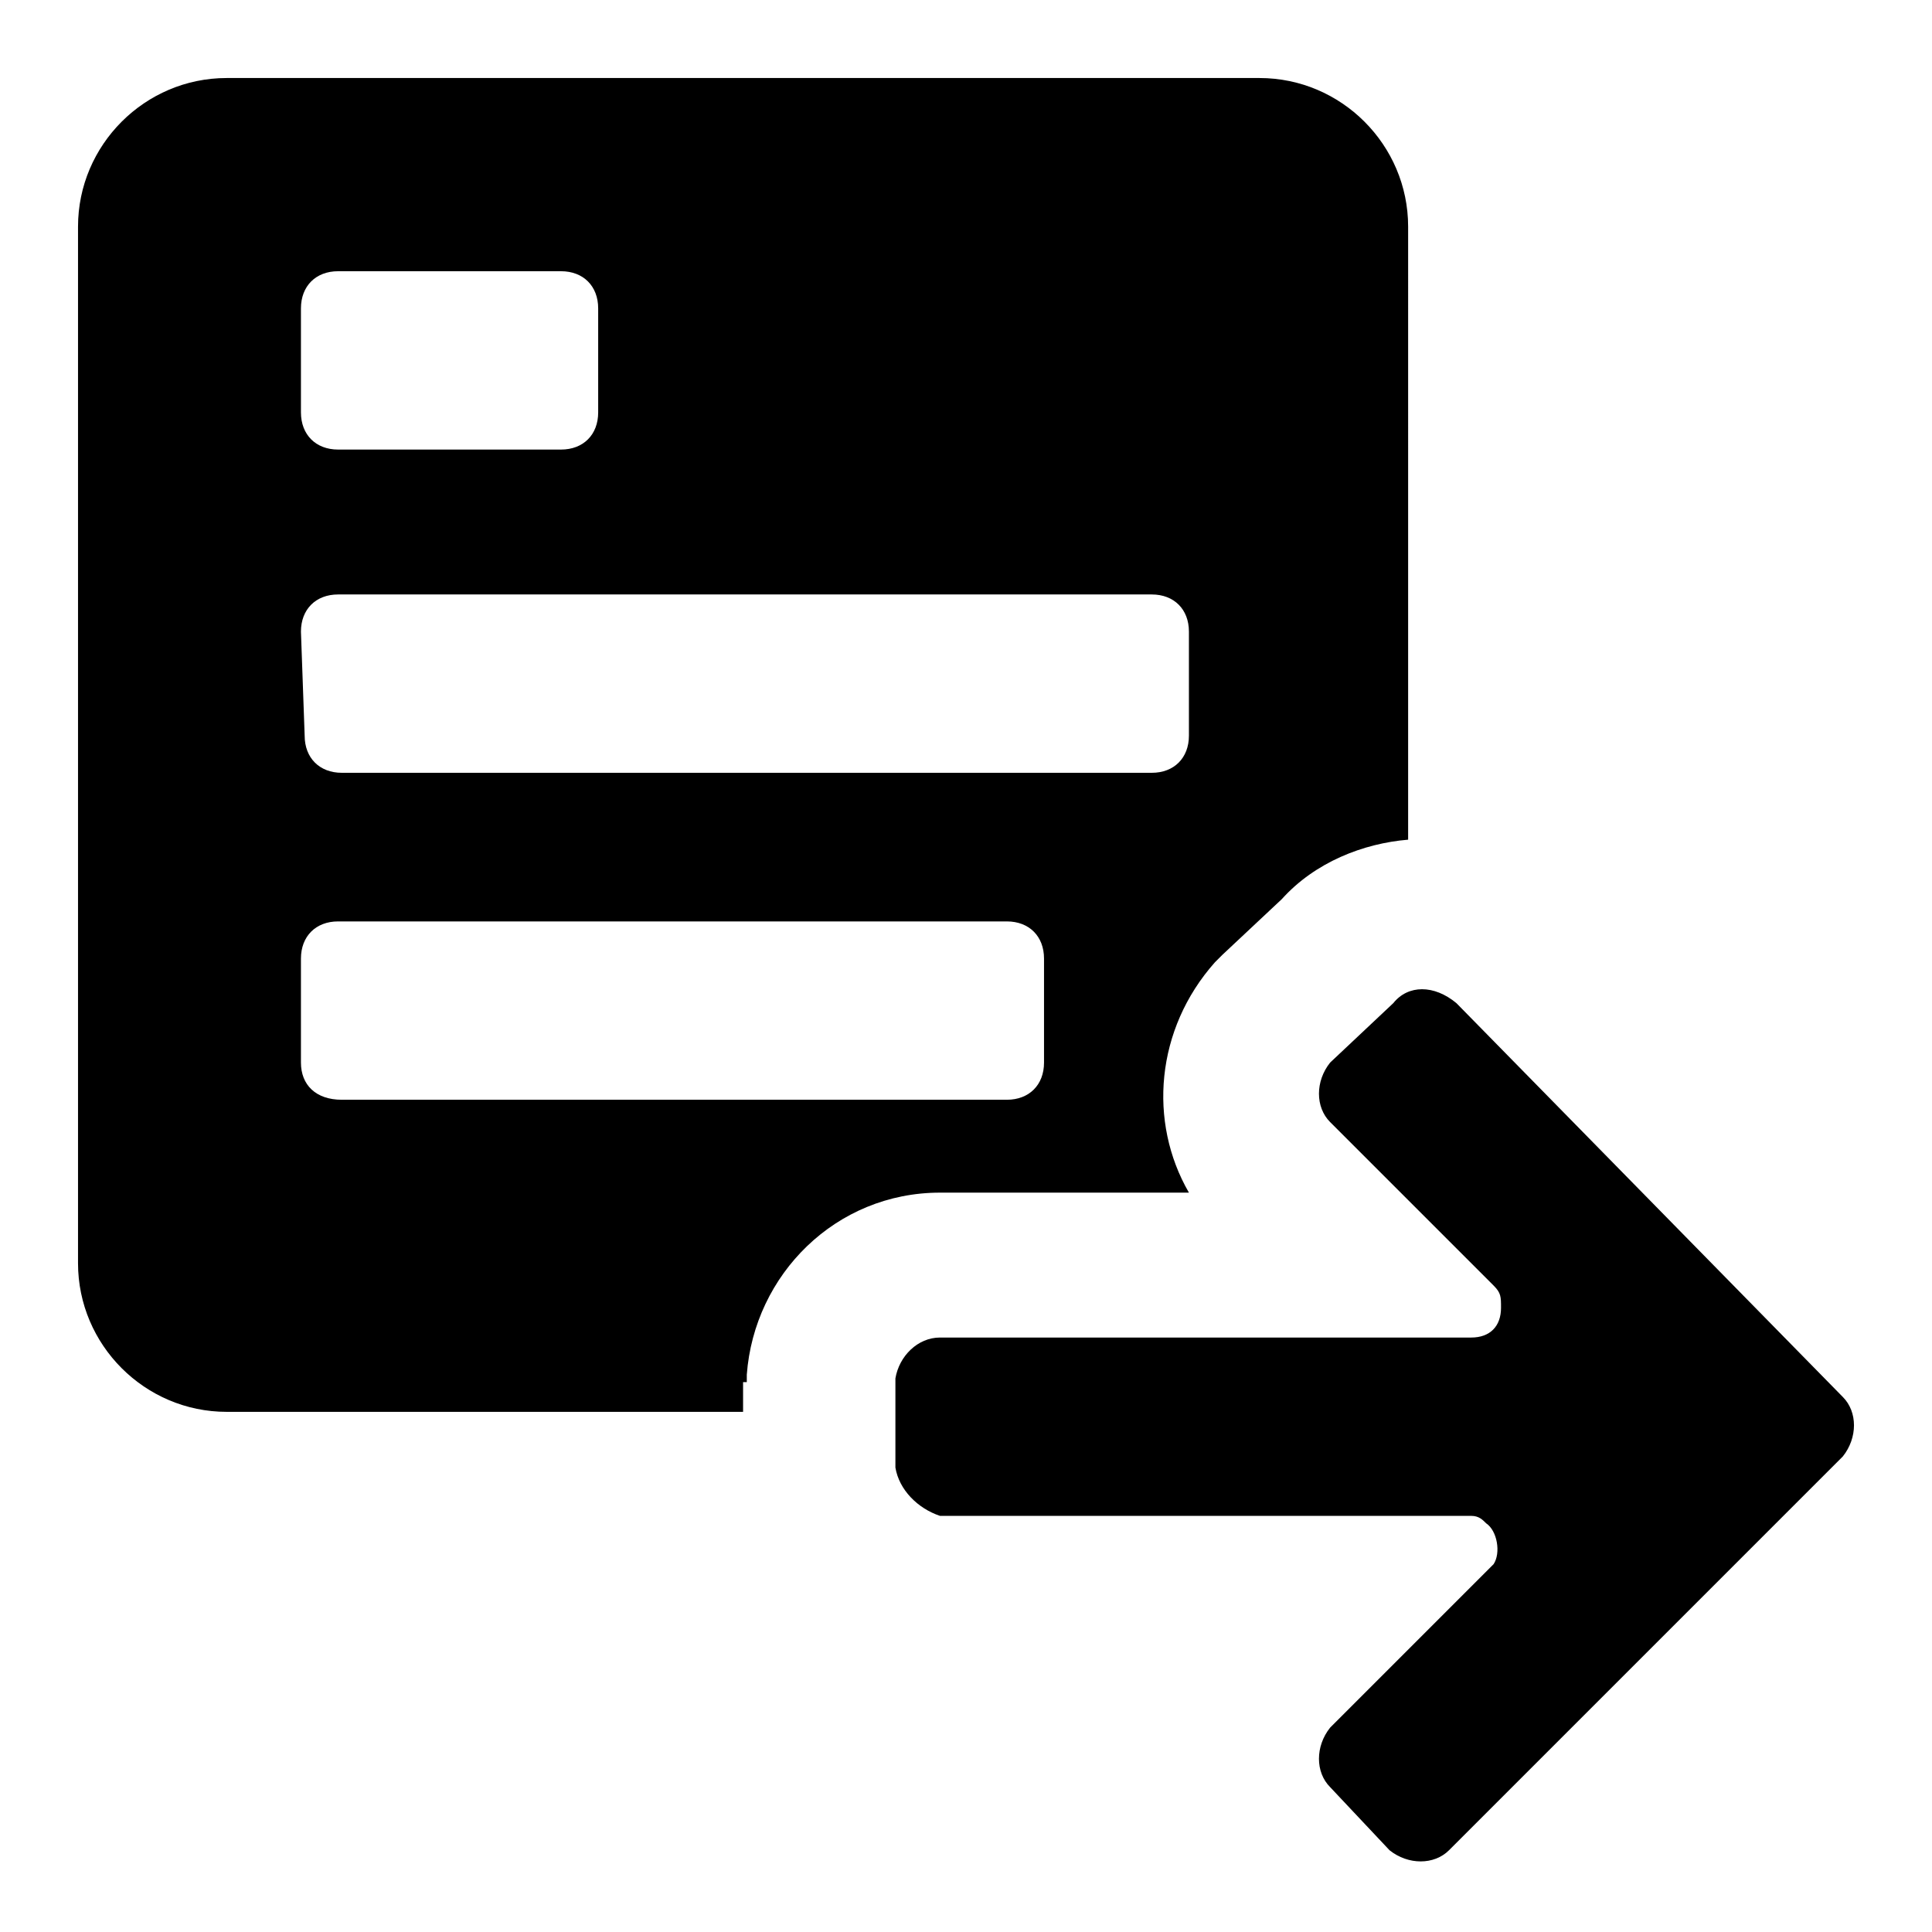
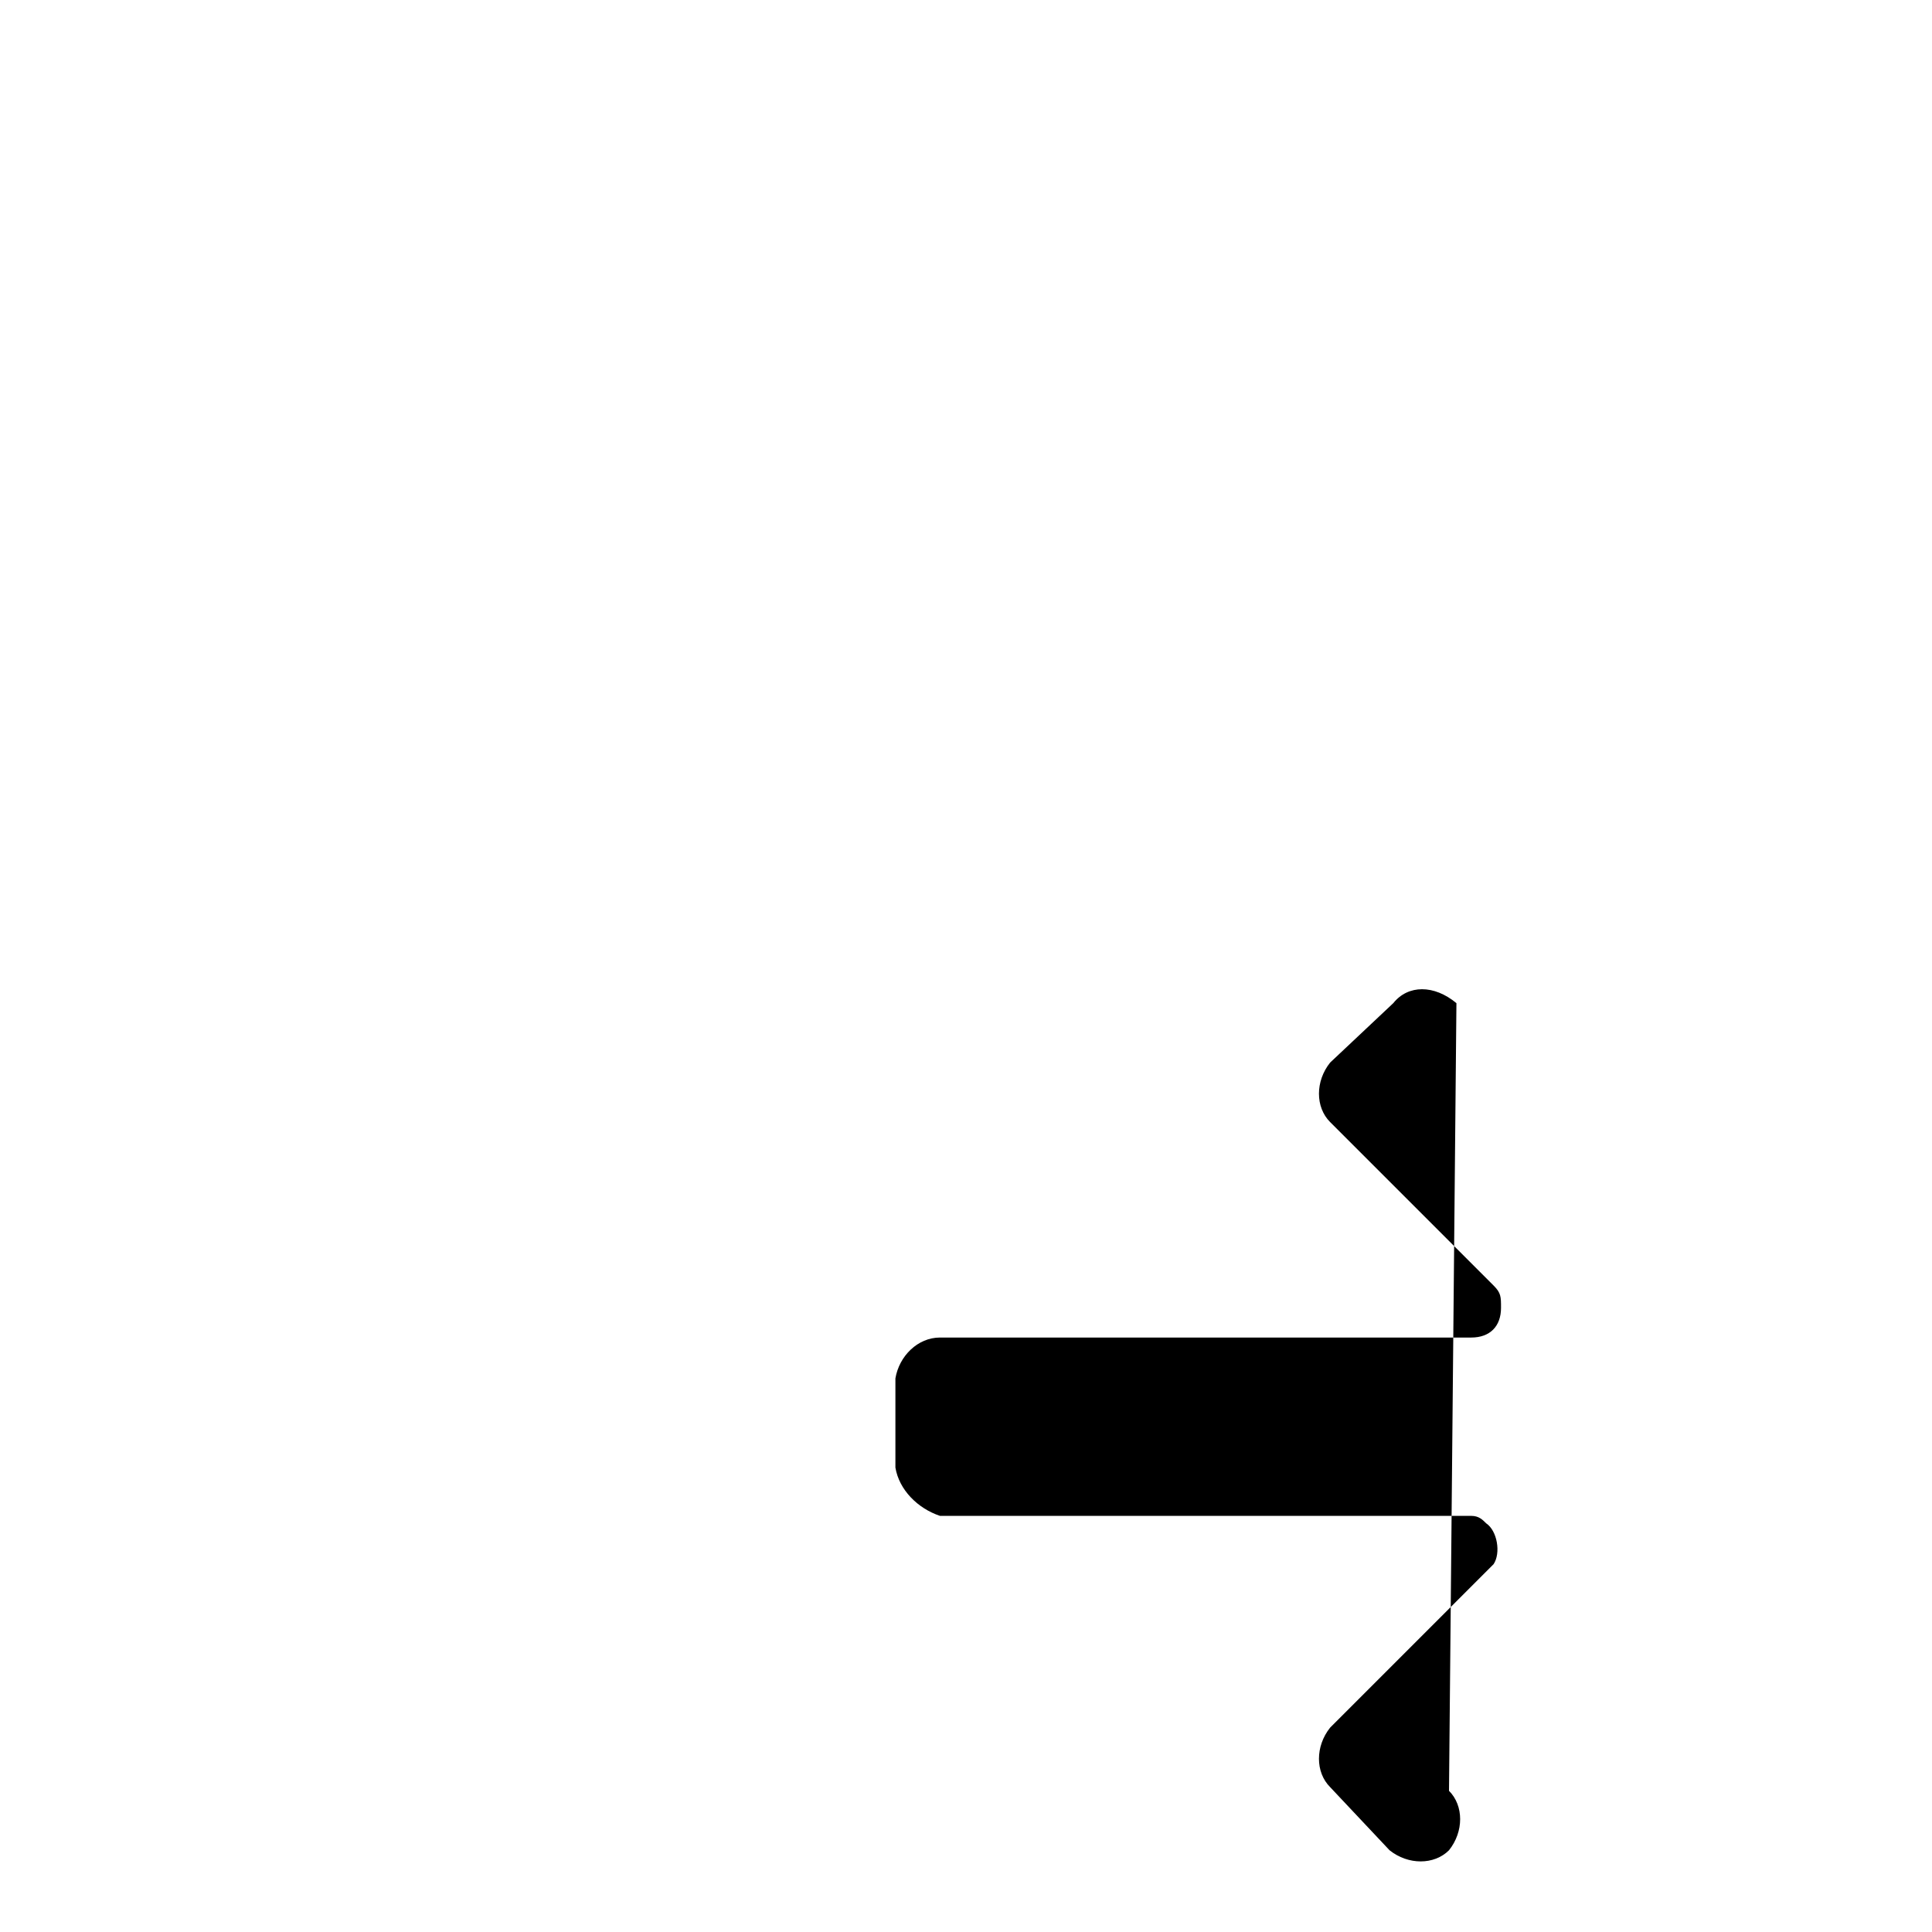
<svg xmlns="http://www.w3.org/2000/svg" fill="#000000" width="800px" height="800px" viewBox="0 0 52 52" enable-background="new 0 0 52 52" xml:space="preserve">
-   <path d="M20.1,37.2L20.1,37.2v-0.2c0.2-2.7,2.4-4.9,5.2-4.9H32c-1.1-1.9-0.9-4.4,0.7-6.2c0.1-0.1,0.1-0.1,0.2-0.2  l1.6-1.5c0.9-1,2.2-1.5,3.4-1.6V6.1c0-2.2-1.8-4-4-4H6.1c-2.2,0-4,1.8-4,4V28v6c0,2.2,1.8,4,4,4h6h7.9V37.2z M8.1,8.3  c0-0.6,0.4-1,1-1h6c0.6,0,1,0.4,1,1v2.8c0,0.6-0.4,1-1,1h-6c-0.6,0-1-0.4-1-1C8.1,11.1,8.1,8.3,8.1,8.3z M8.1,17c0-0.6,0.4-1,1-1H31  c0.6,0,1,0.4,1,1v2.8c0,0.6-0.4,1-1,1H9.2c-0.6,0-1-0.4-1-1L8.1,17L8.1,17z M8.1,28.6v-2.8c0-0.6,0.4-1,1-1h18c0.6,0,1,0.4,1,1v2.8  c0,0.6-0.4,1-1,1H9.2C8.5,29.6,8.1,29.2,8.1,28.6z" />
-   <path d="M39.2,27L39.2,27c-0.6-0.5-1.3-0.5-1.7,0l-1.7,1.6l0,0c-0.4,0.5-0.4,1.2,0,1.6l4.4,4.4  c0.2,0.2,0.2,0.3,0.2,0.6c0,0.5-0.3,0.8-0.8,0.8H25.3c-0.6,0-1.1,0.5-1.2,1.1v2.4c0.1,0.6,0.6,1.1,1.2,1.3h14.3  c0.2,0,0.3,0.1,0.4,0.2c0.3,0.2,0.4,0.8,0.2,1.1l-4.4,4.4l0,0c-0.4,0.5-0.4,1.2,0,1.6l1.6,1.7l0,0c0.5,0.4,1.2,0.4,1.6,0l10.6-10.6  l0,0c0.4-0.5,0.4-1.2,0-1.6L39.2,27z" />
+   <path d="M39.2,27L39.2,27c-0.6-0.5-1.3-0.5-1.7,0l-1.7,1.6l0,0c-0.4,0.5-0.4,1.2,0,1.6l4.4,4.4  c0.2,0.2,0.2,0.3,0.2,0.6c0,0.5-0.3,0.8-0.8,0.8H25.3c-0.6,0-1.1,0.5-1.2,1.1v2.4c0.1,0.6,0.6,1.1,1.2,1.3h14.3  c0.2,0,0.3,0.1,0.4,0.2c0.3,0.2,0.4,0.8,0.2,1.1l-4.4,4.4l0,0c-0.4,0.5-0.4,1.2,0,1.6l1.6,1.7l0,0c0.5,0.4,1.2,0.4,1.6,0l0,0c0.4-0.5,0.4-1.2,0-1.6L39.2,27z" />
</svg>